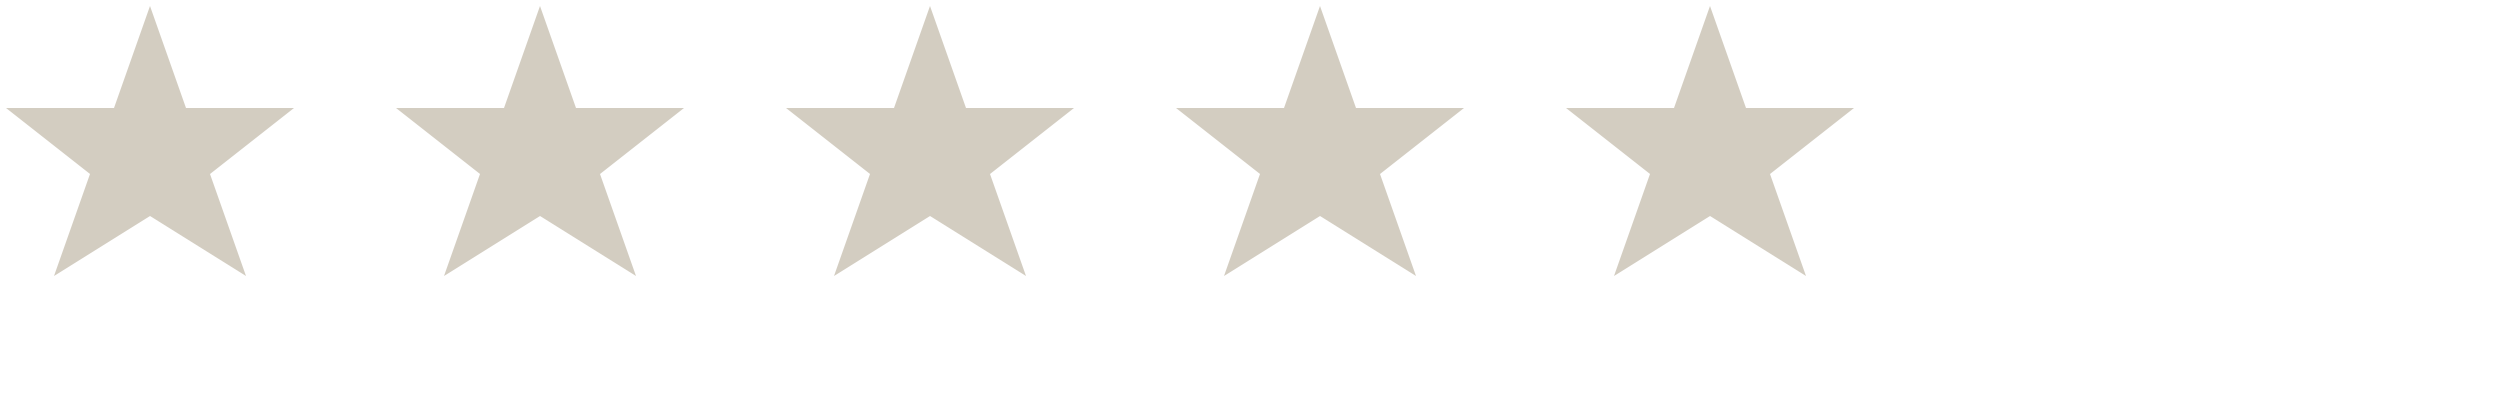
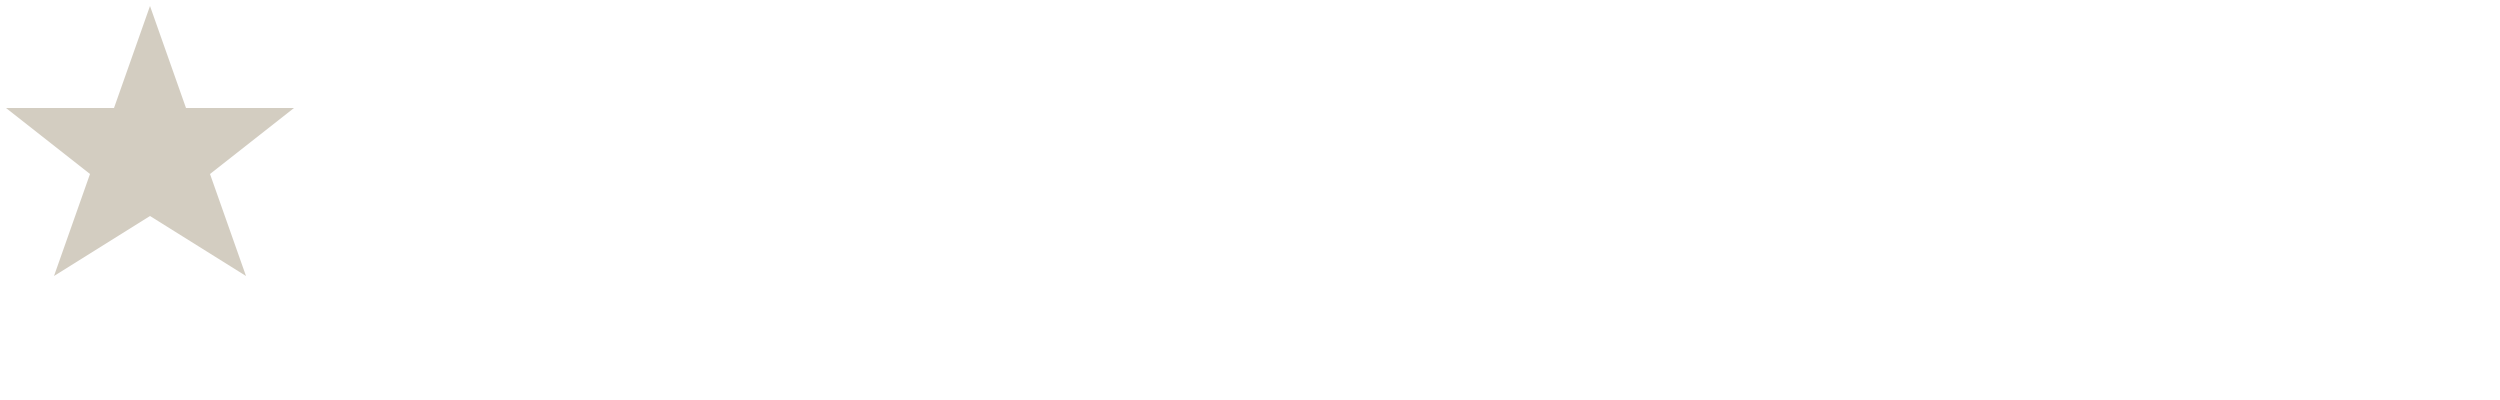
<svg xmlns="http://www.w3.org/2000/svg" width="250" height="40" viewBox="0 0 250 40">
  <g fill="#D3CDC1" transform="scale(0.6)">
    <path d="M25 1 L31 18 H49 L35 29 L41 46 L25 36 L9 46 L15 29 L1 18 H19 Z" />
-     <path d="M90 1 L96 18 H114 L100 29 L106 46 L90 36 L74 46 L80 29 L66 18 H84 Z" />
-     <path d="M155 1 L161 18 H179 L165 29 L171 46 L155 36 L139 46 L145 29 L131 18 H149 Z" />
-     <path d="M220 1 L226 18 H244 L230 29 L236 46 L220 36 L204 46 L210 29 L196 18 H214 Z" />
-     <path d="M285 1 L291 18 H309 L295 29 L301 46 L285 36 L269 46 L275 29 L261 18 H279 Z" />
  </g>
</svg>